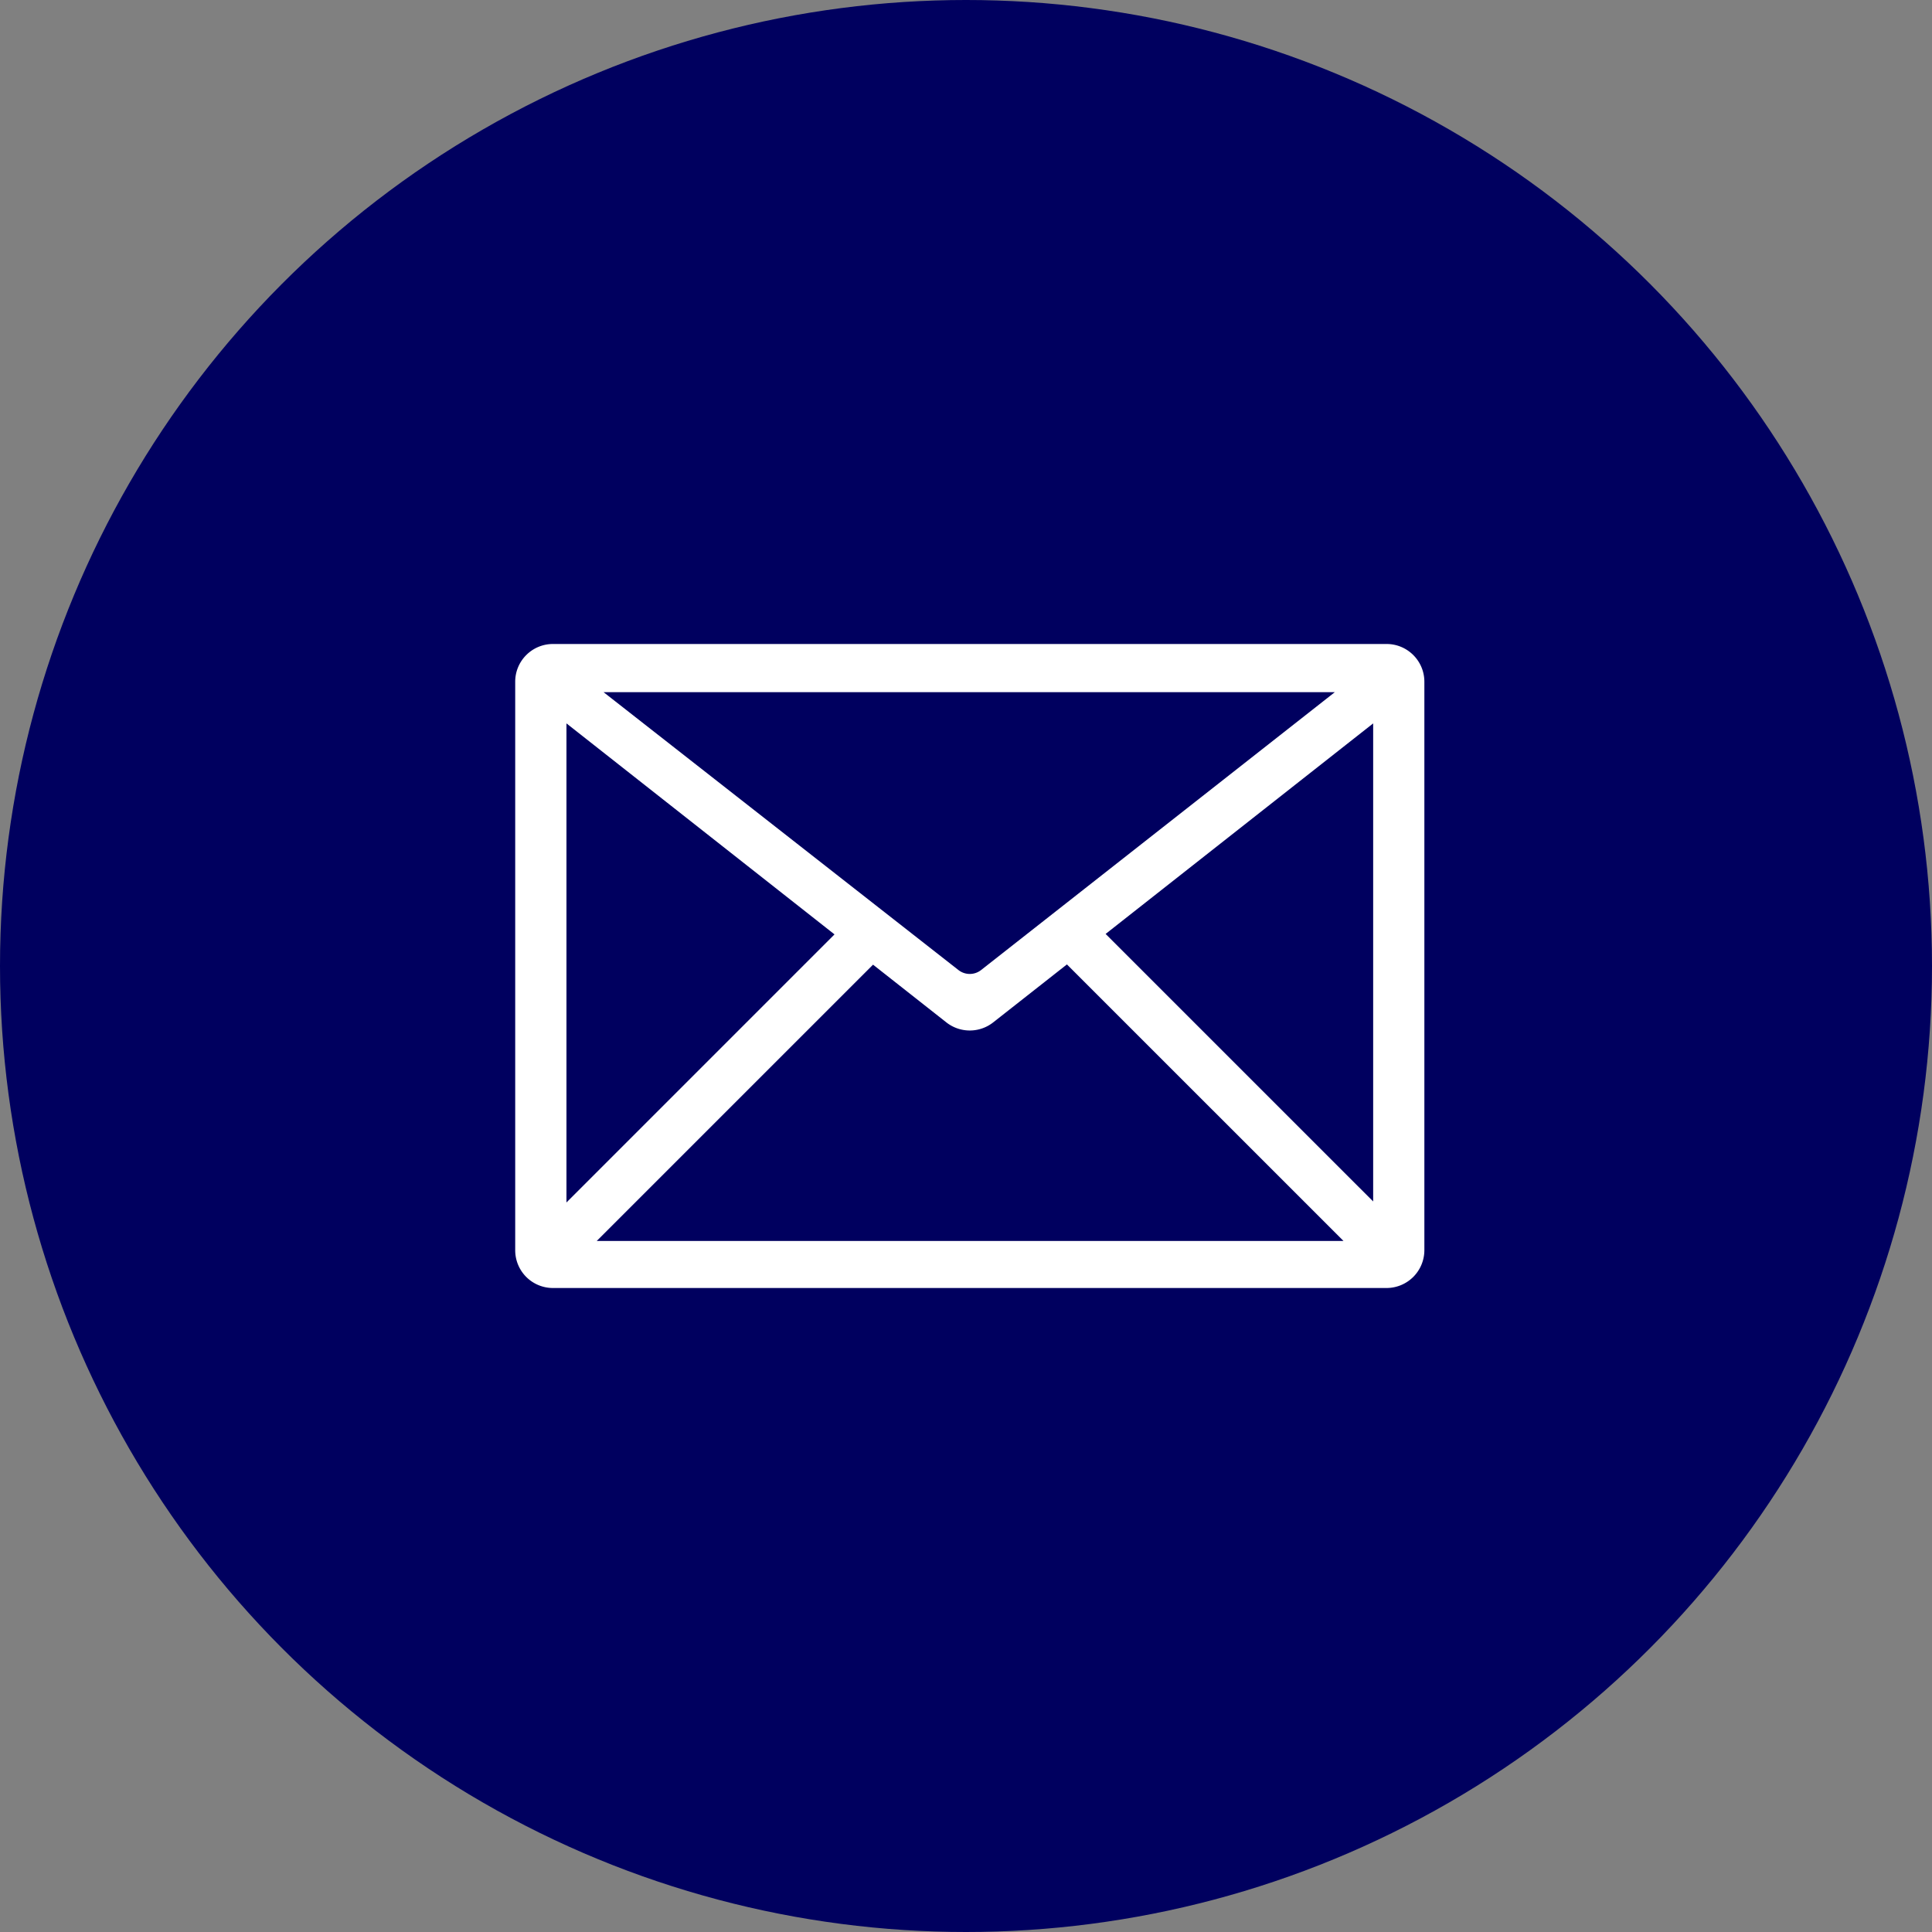
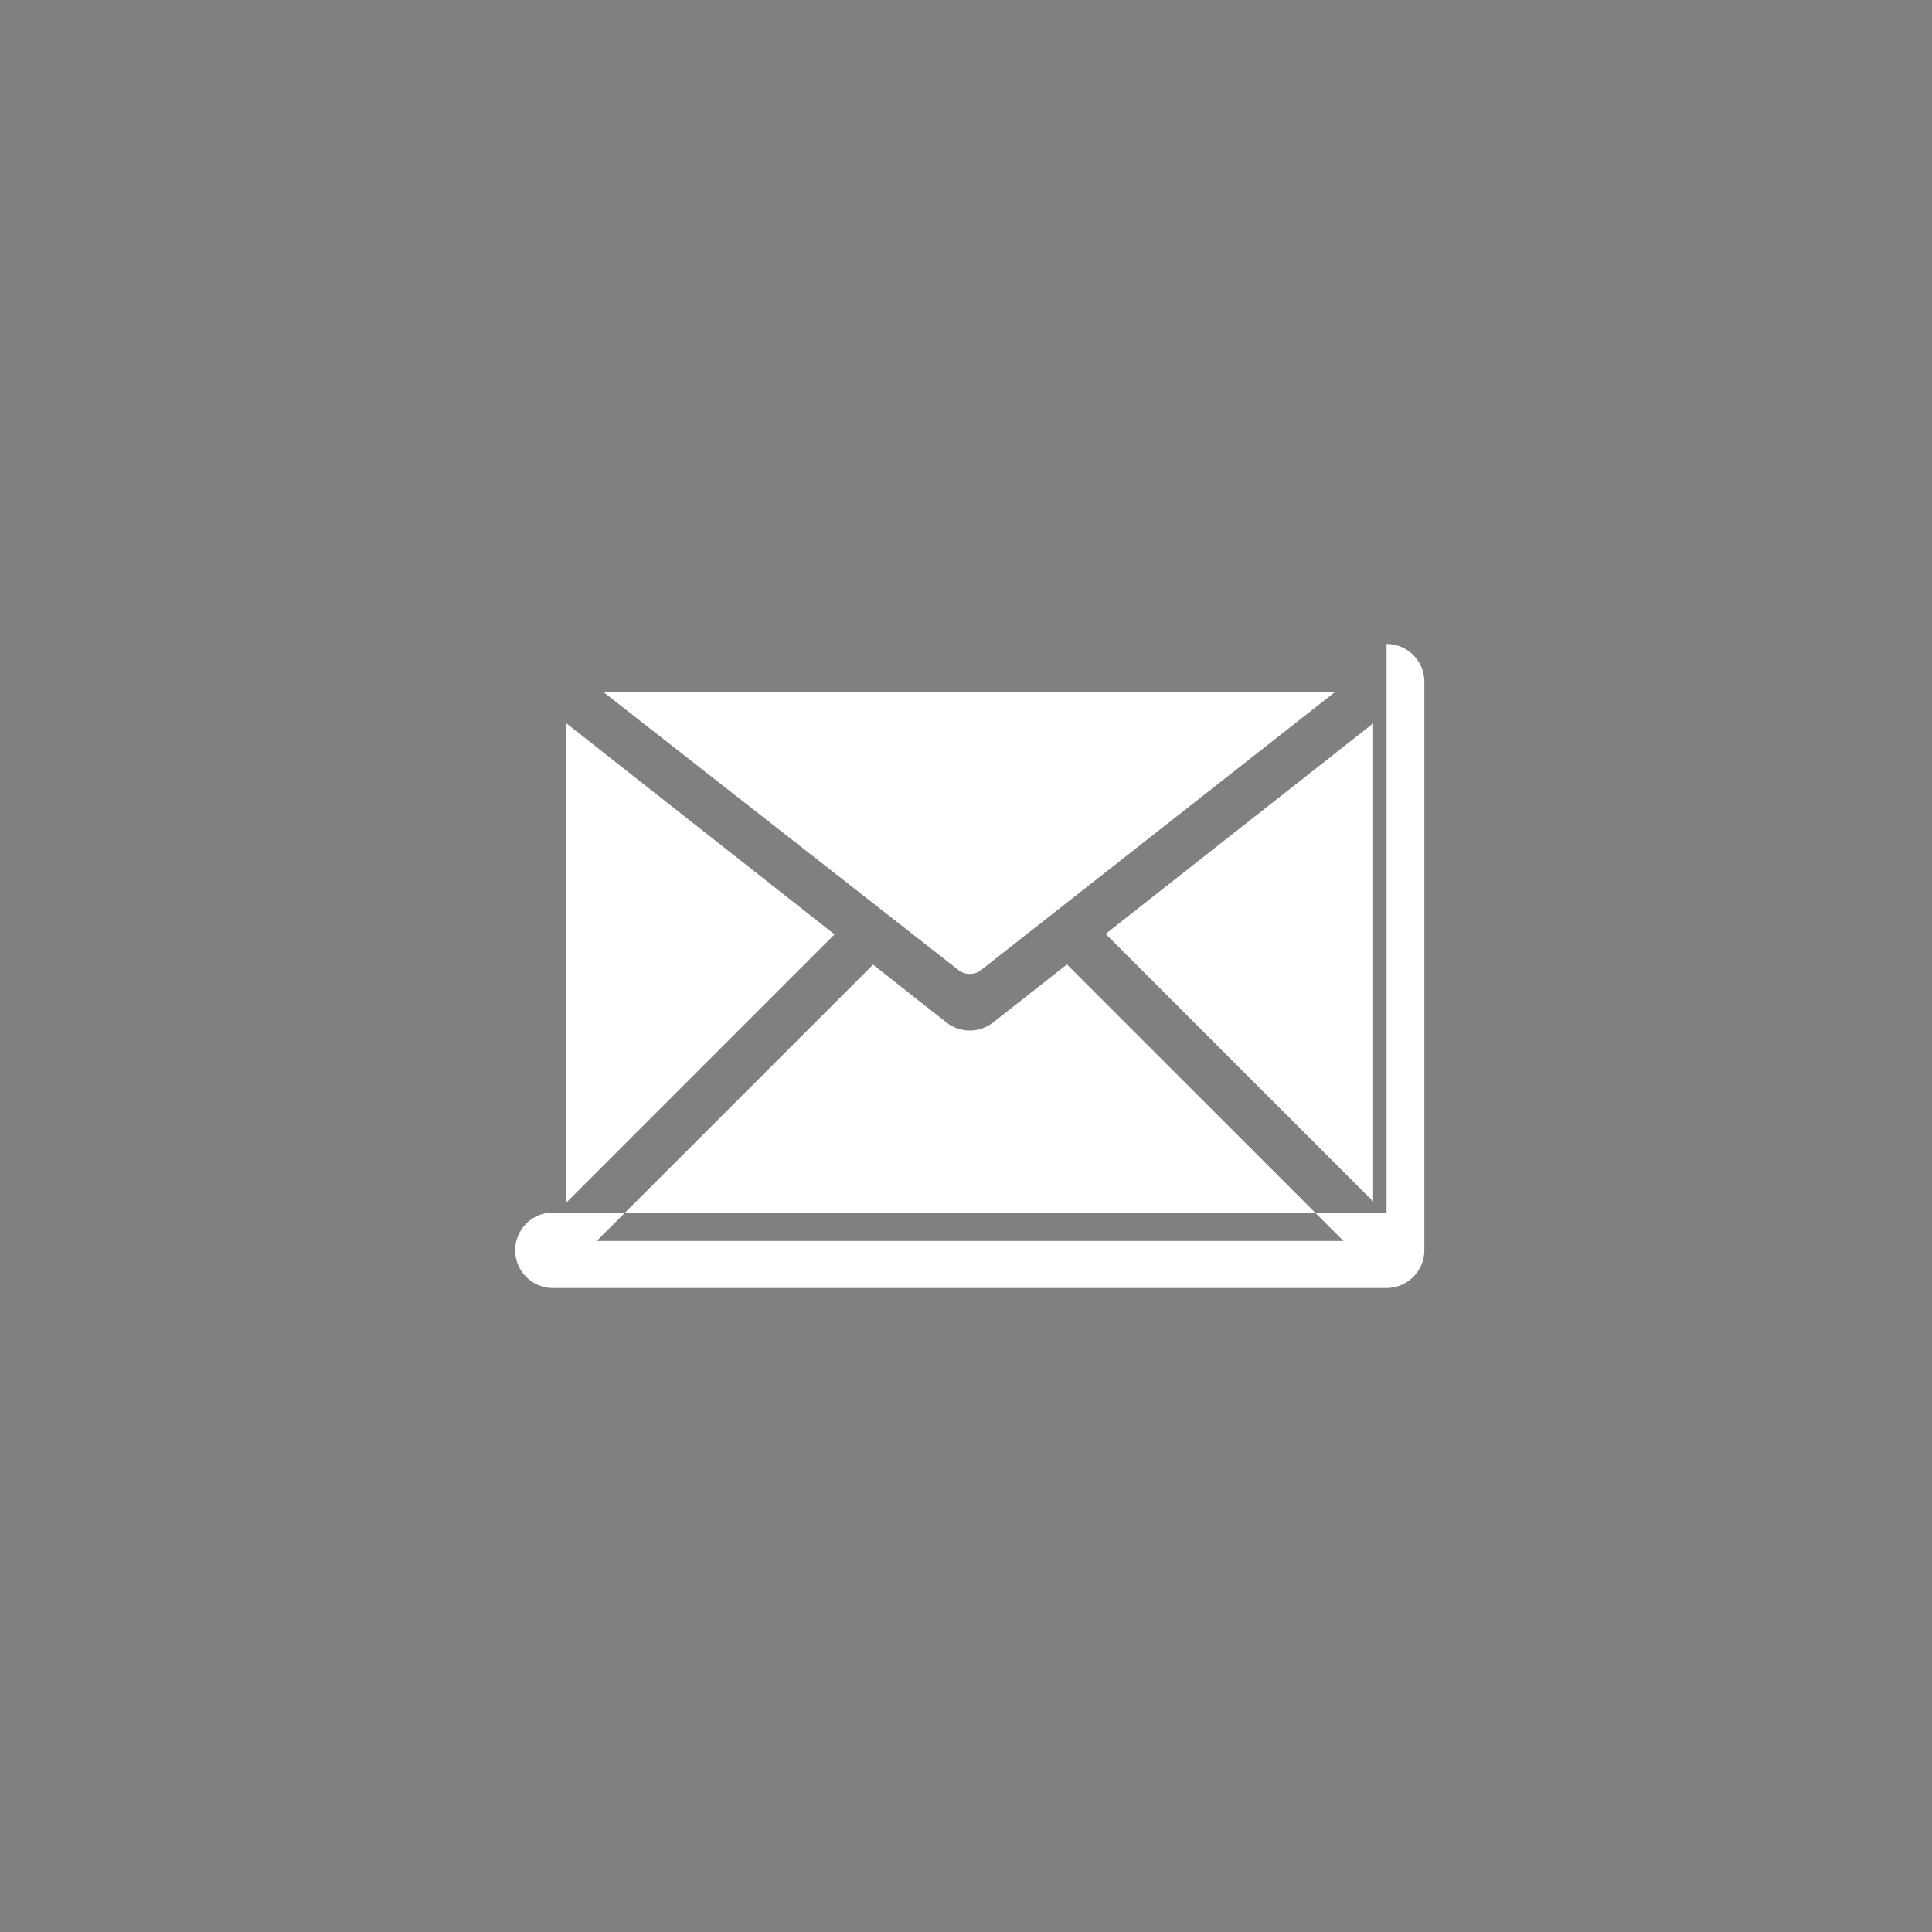
<svg xmlns="http://www.w3.org/2000/svg" xmlns:xlink="http://www.w3.org/1999/xlink" width="100" height="100">
  <rect width="100%" height="100%" fill="#808080" stroke="none" />
  <defs>
-     <path id="a" d="M71.769 33.333c1.08 0 1.956.875 1.956 1.955v29.42a1.96 1.96 0 01-1.958 1.959h-43.15a1.953 1.953 0 01-1.95-1.953V35.286c0-1.078.874-1.953 1.955-1.953h43.147zM57.227 48.34l13.848 13.847V37.443L57.227 48.34zm-12.039 1.592L30.886 64.233H69.54L55.224 49.918l-3.816 3c-.712.56-1.714.56-2.426 0l-3.794-2.987zm-1.994-1.568L29.32 37.443V62.24l13.874-13.876zm7.59 1.843l18.306-14.38H31.241l18.365 14.38a.951.951 0 001.178 0z" />
+     <path id="a" d="M71.769 33.333c1.08 0 1.956.875 1.956 1.955v29.42a1.96 1.96 0 01-1.958 1.959h-43.15a1.953 1.953 0 01-1.95-1.953c0-1.078.874-1.953 1.955-1.953h43.147zM57.227 48.34l13.848 13.847V37.443L57.227 48.34zm-12.039 1.592L30.886 64.233H69.54L55.224 49.918l-3.816 3c-.712.56-1.714.56-2.426 0l-3.794-2.987zm-1.994-1.568L29.32 37.443V62.24l13.874-13.876zm7.59 1.843l18.306-14.38H31.241l18.365 14.38a.951.951 0 001.178 0z" />
  </defs>
  <g fill="none" fill-rule="evenodd">
-     <circle cx="50" cy="50" r="50" fill="#00005F" />
    <use fill="#FFF" xlink:href="#a" />
  </g>
</svg>